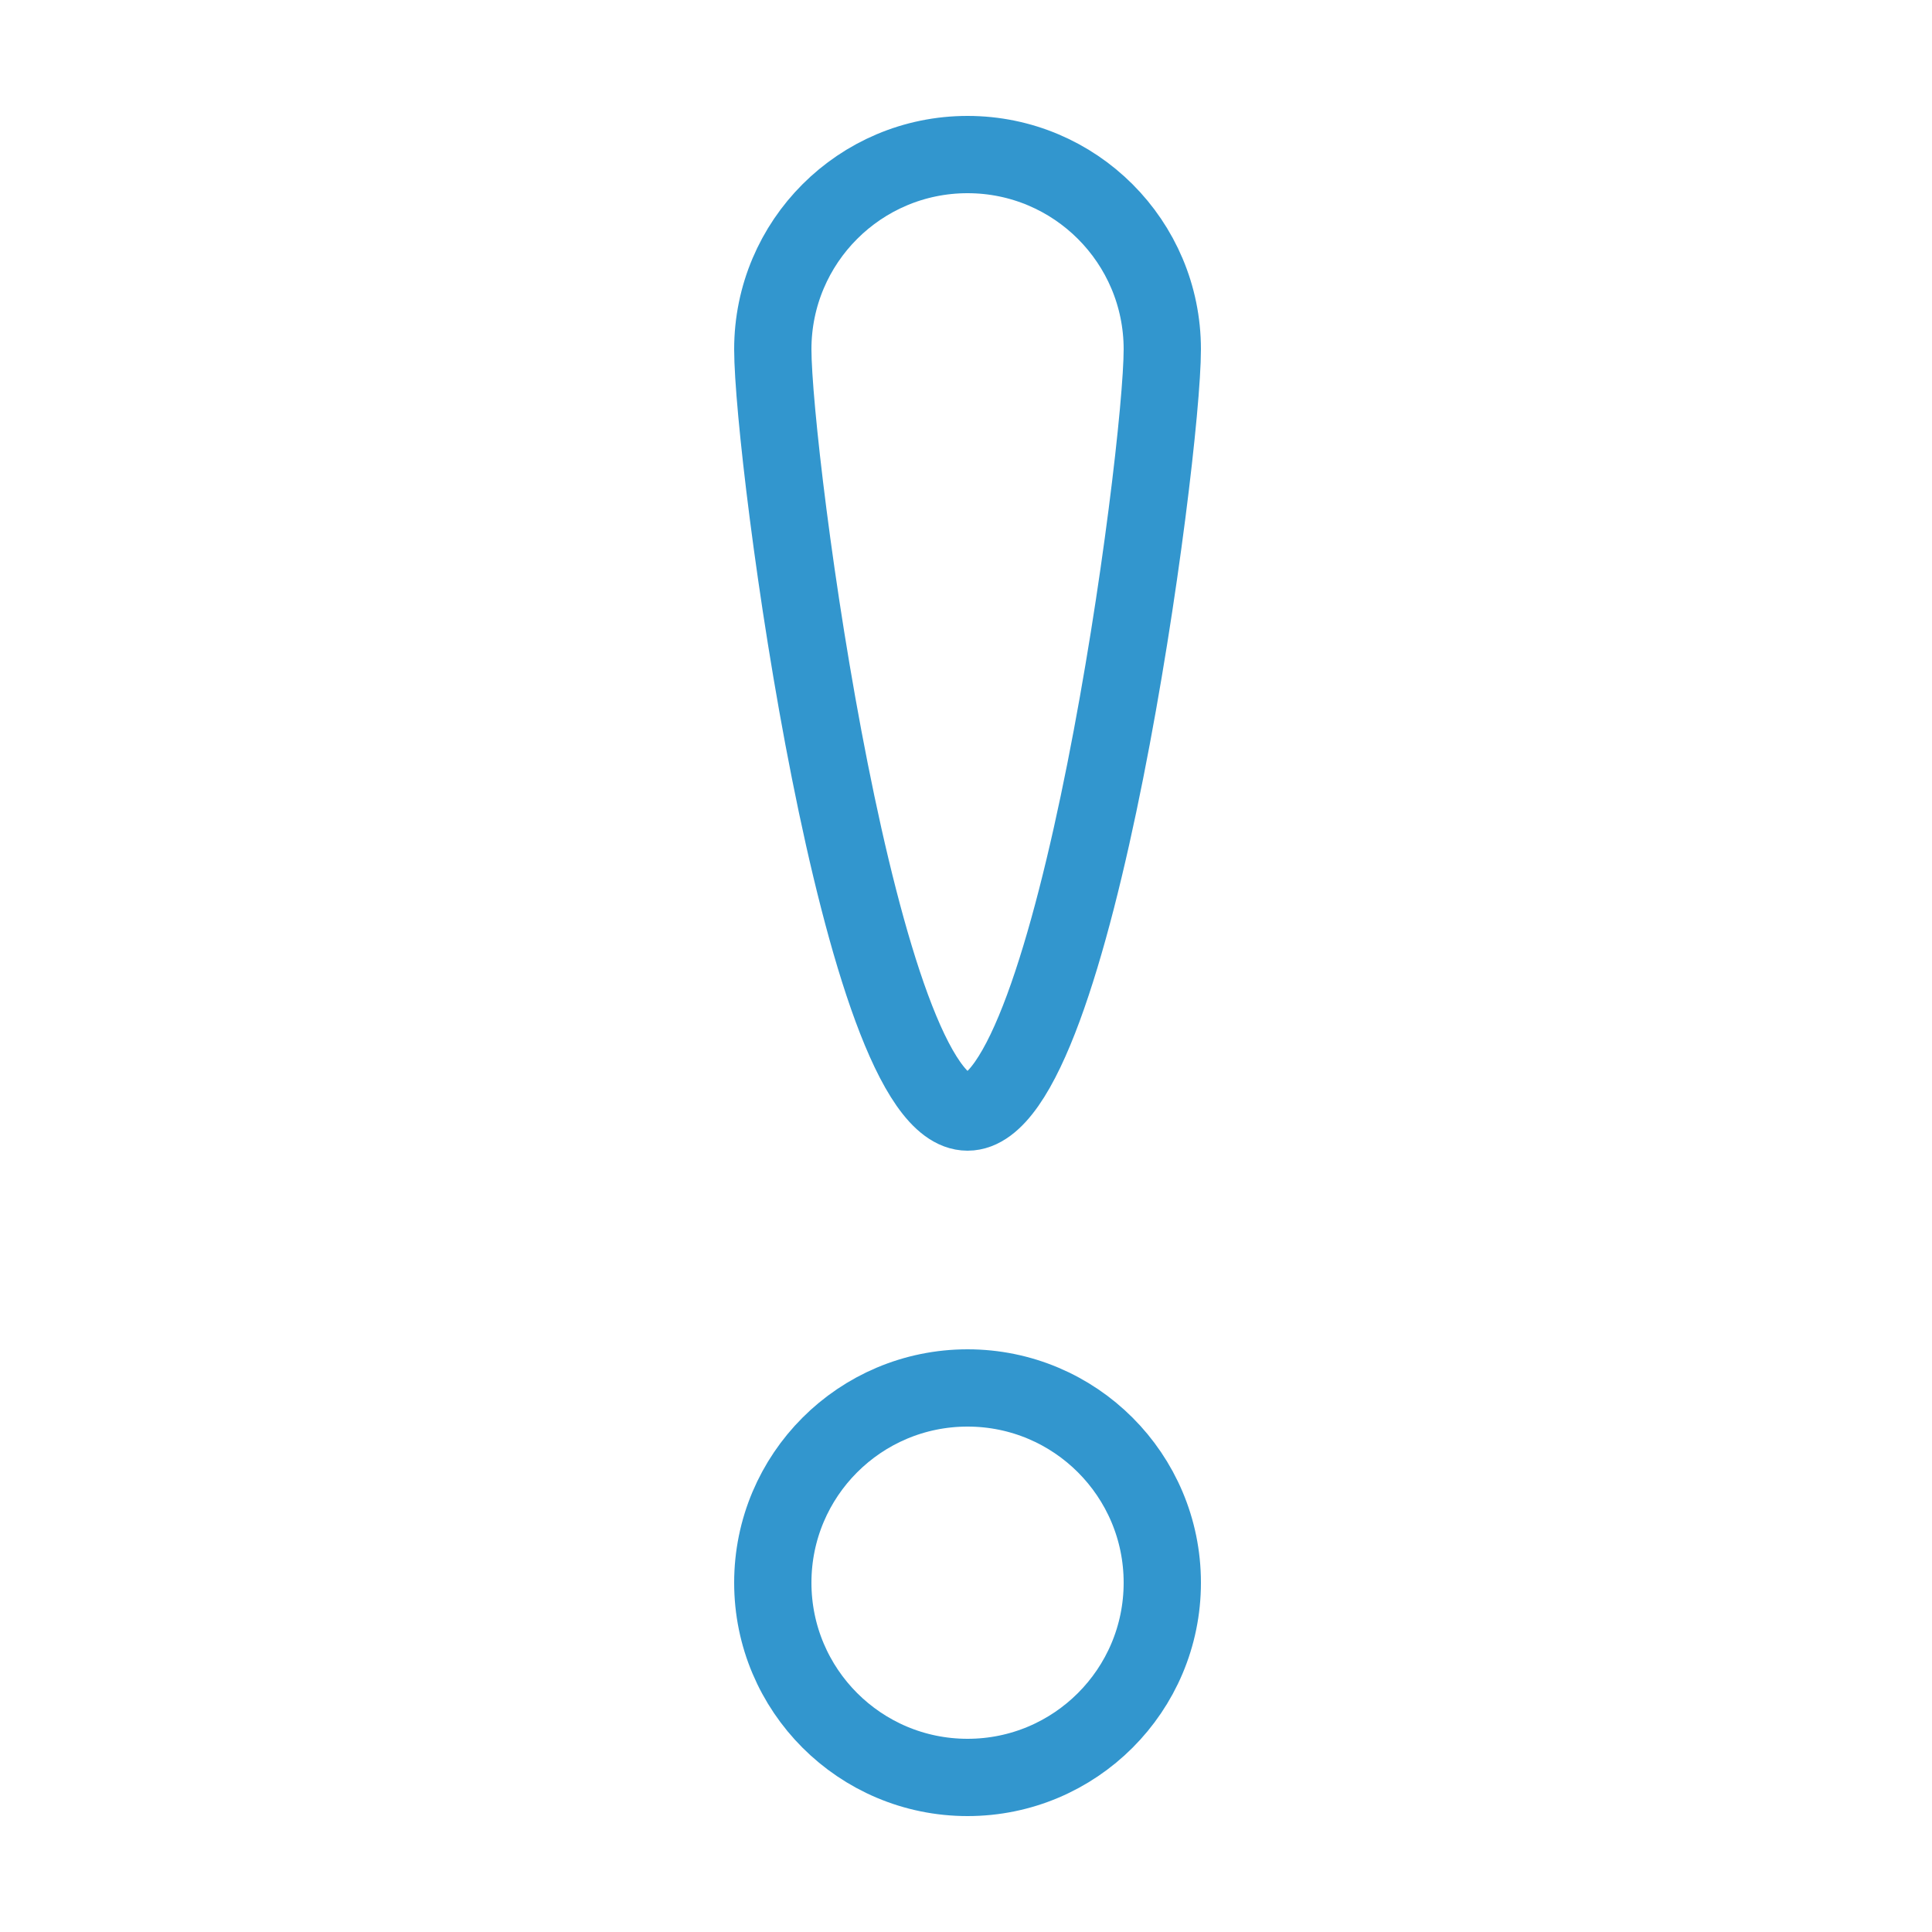
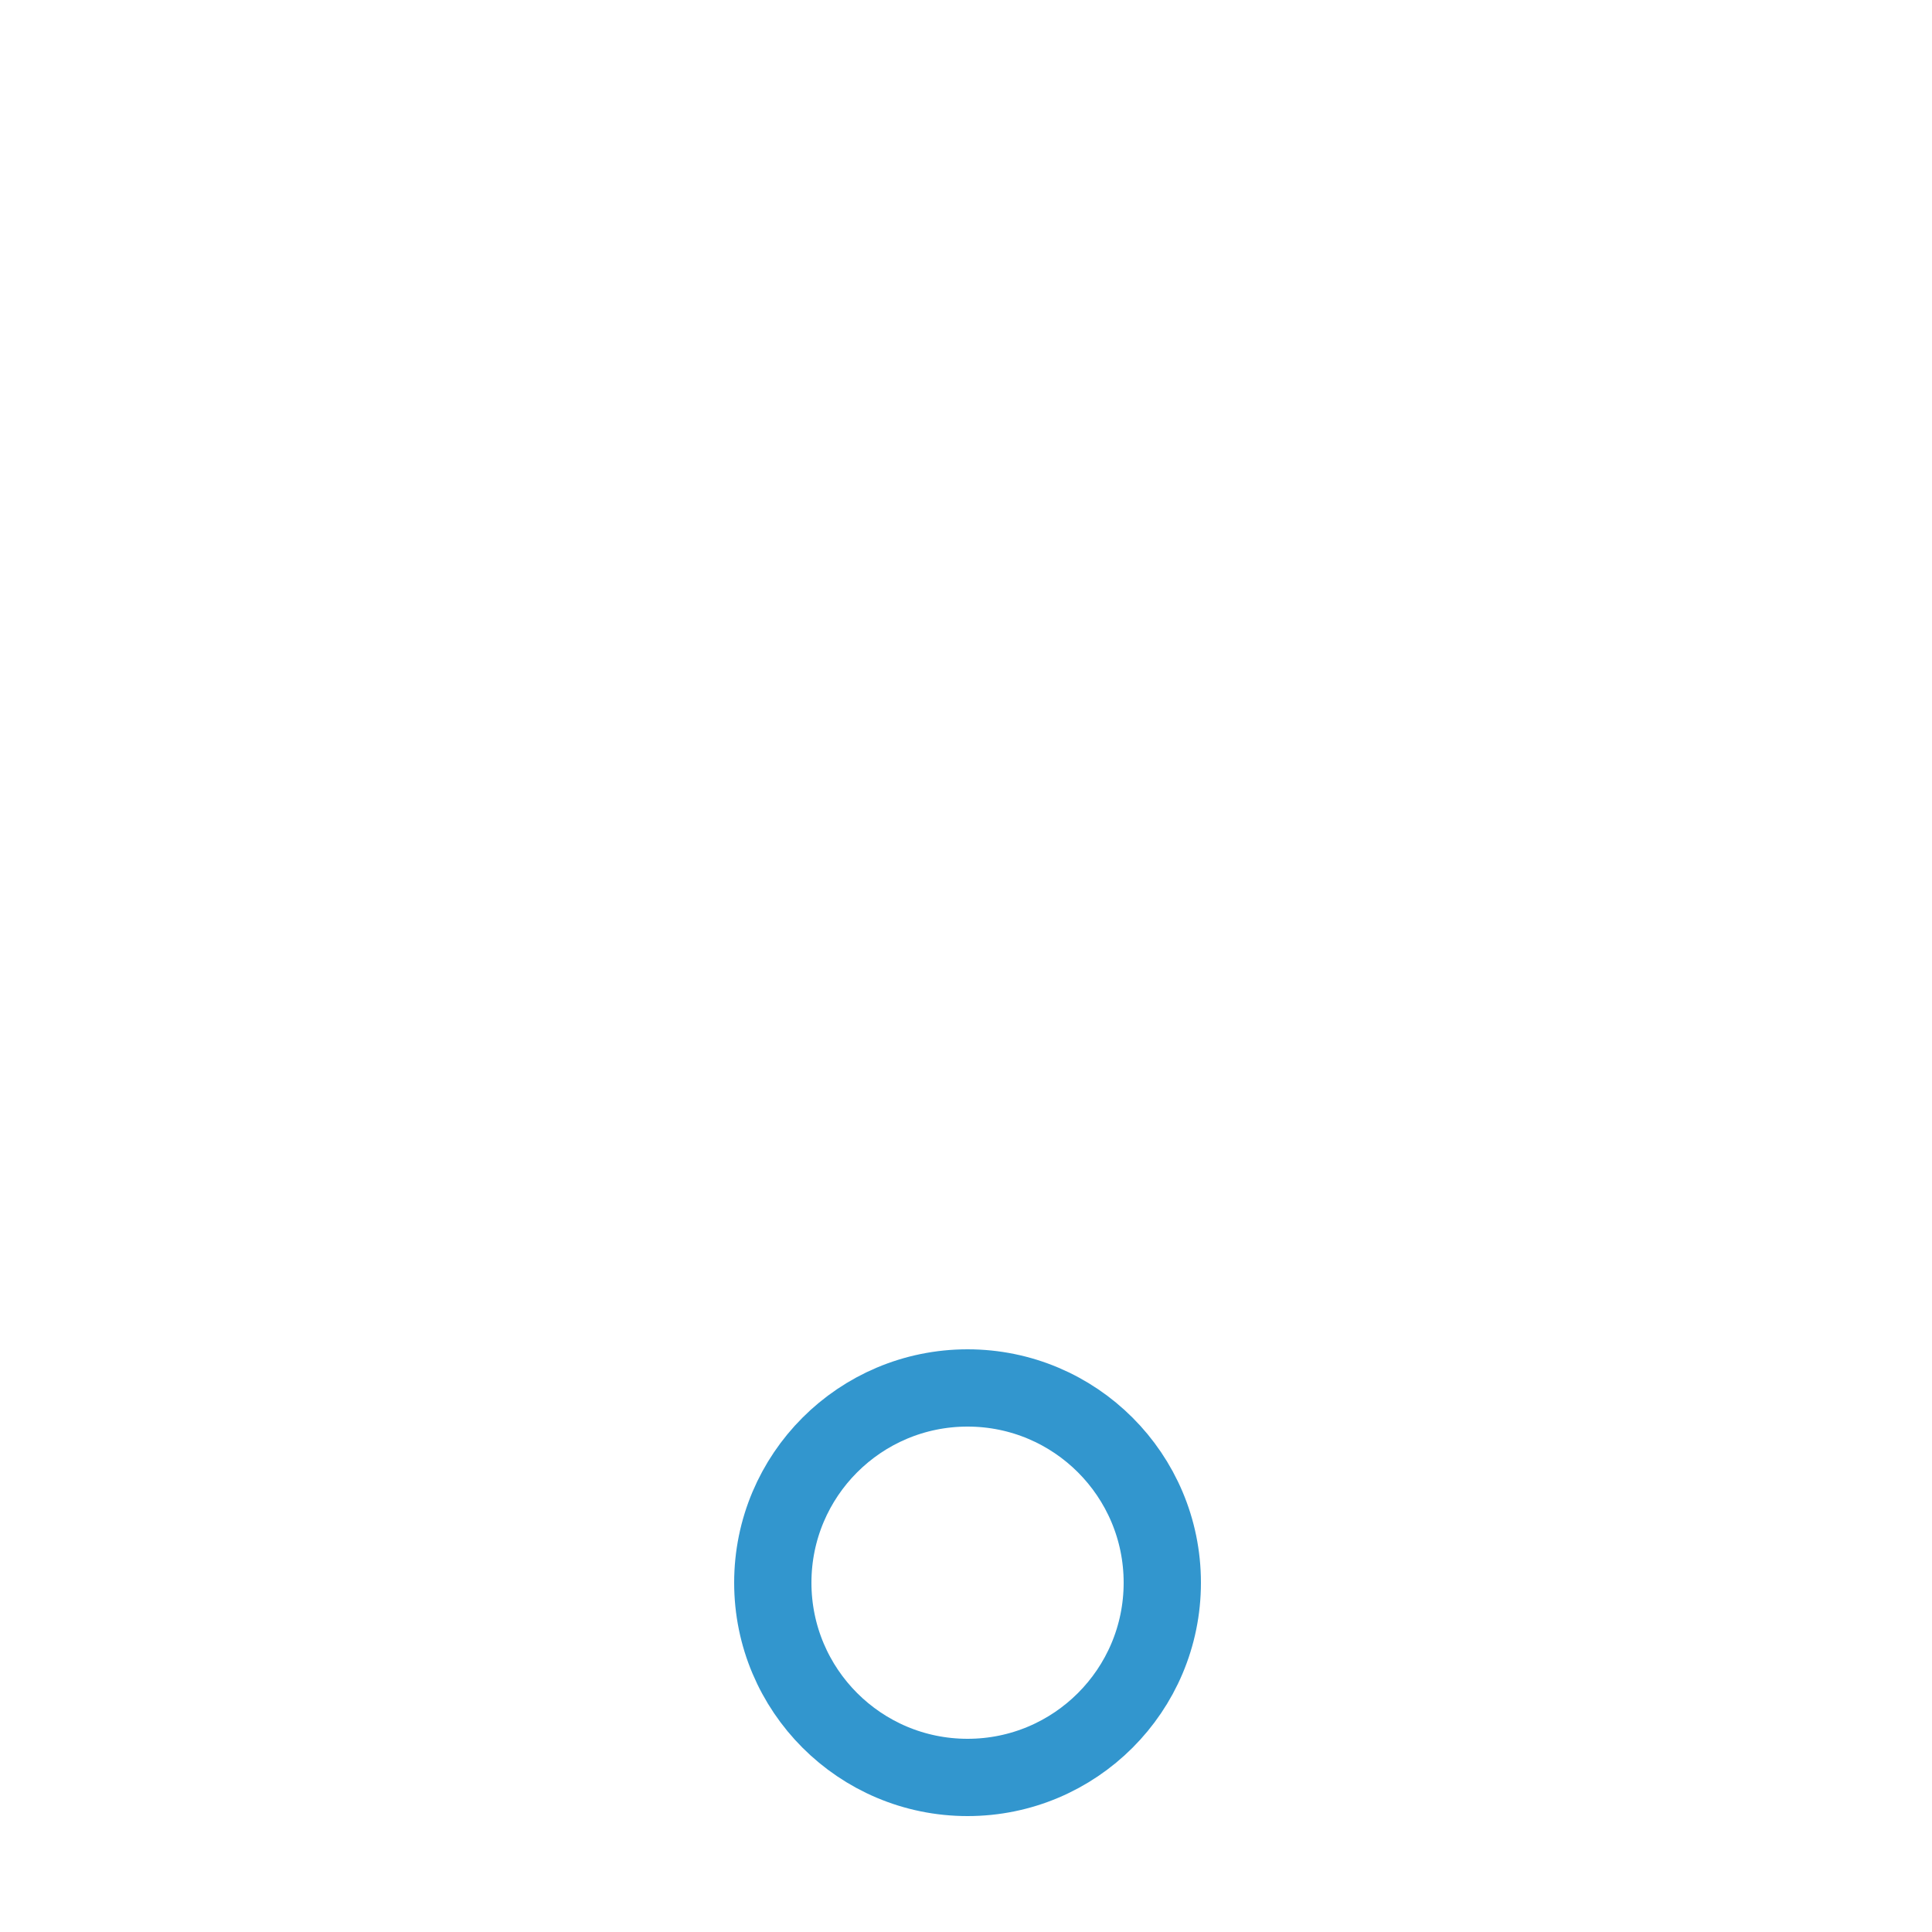
<svg xmlns="http://www.w3.org/2000/svg" width="50" height="50" viewBox="0 0 50 50" fill="none">
-   <path d="M30.08 9.04C30.08 11.823 27.823 28.78 25.04 28.78C22.256 28.78 20 11.823 20 9.04C20 6.256 22.256 4 25.04 4C27.823 4 30.08 6.256 30.08 9.04Z" stroke="#3296CE" stroke-width="2" />
  <circle cx="25.04" cy="40.96" r="5.04" stroke="#3296CE" stroke-width="2" />
</svg>